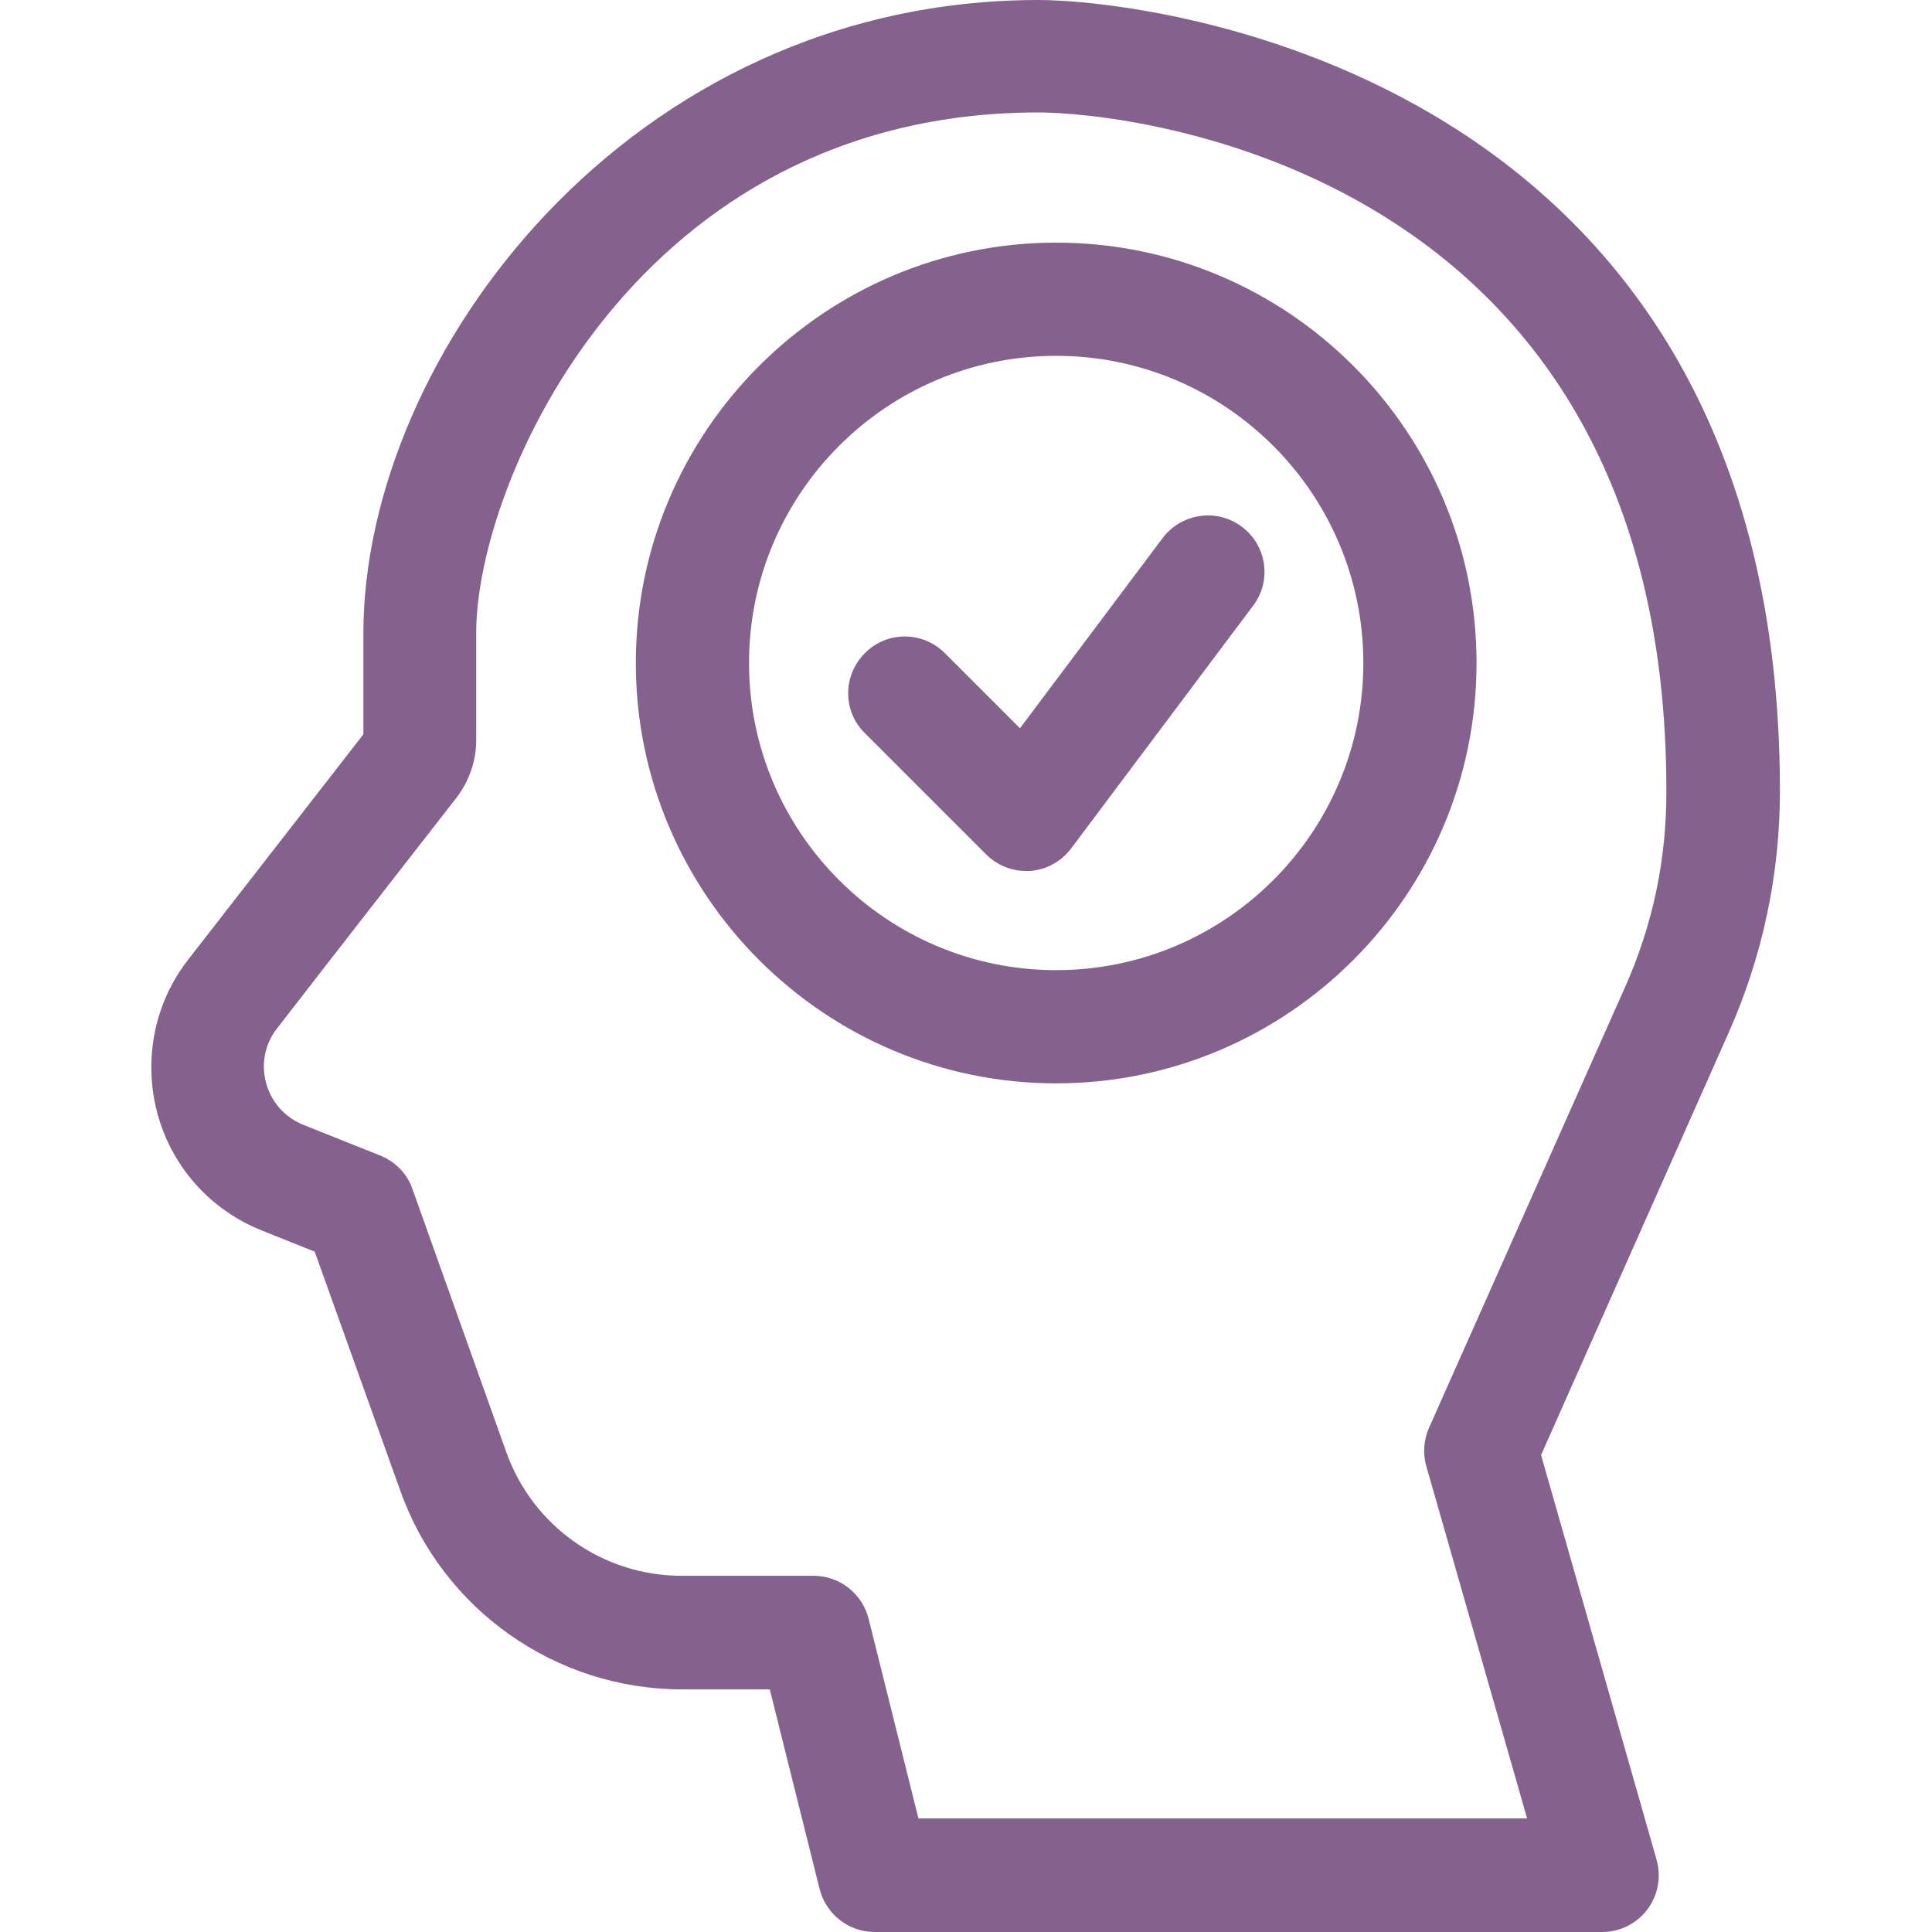
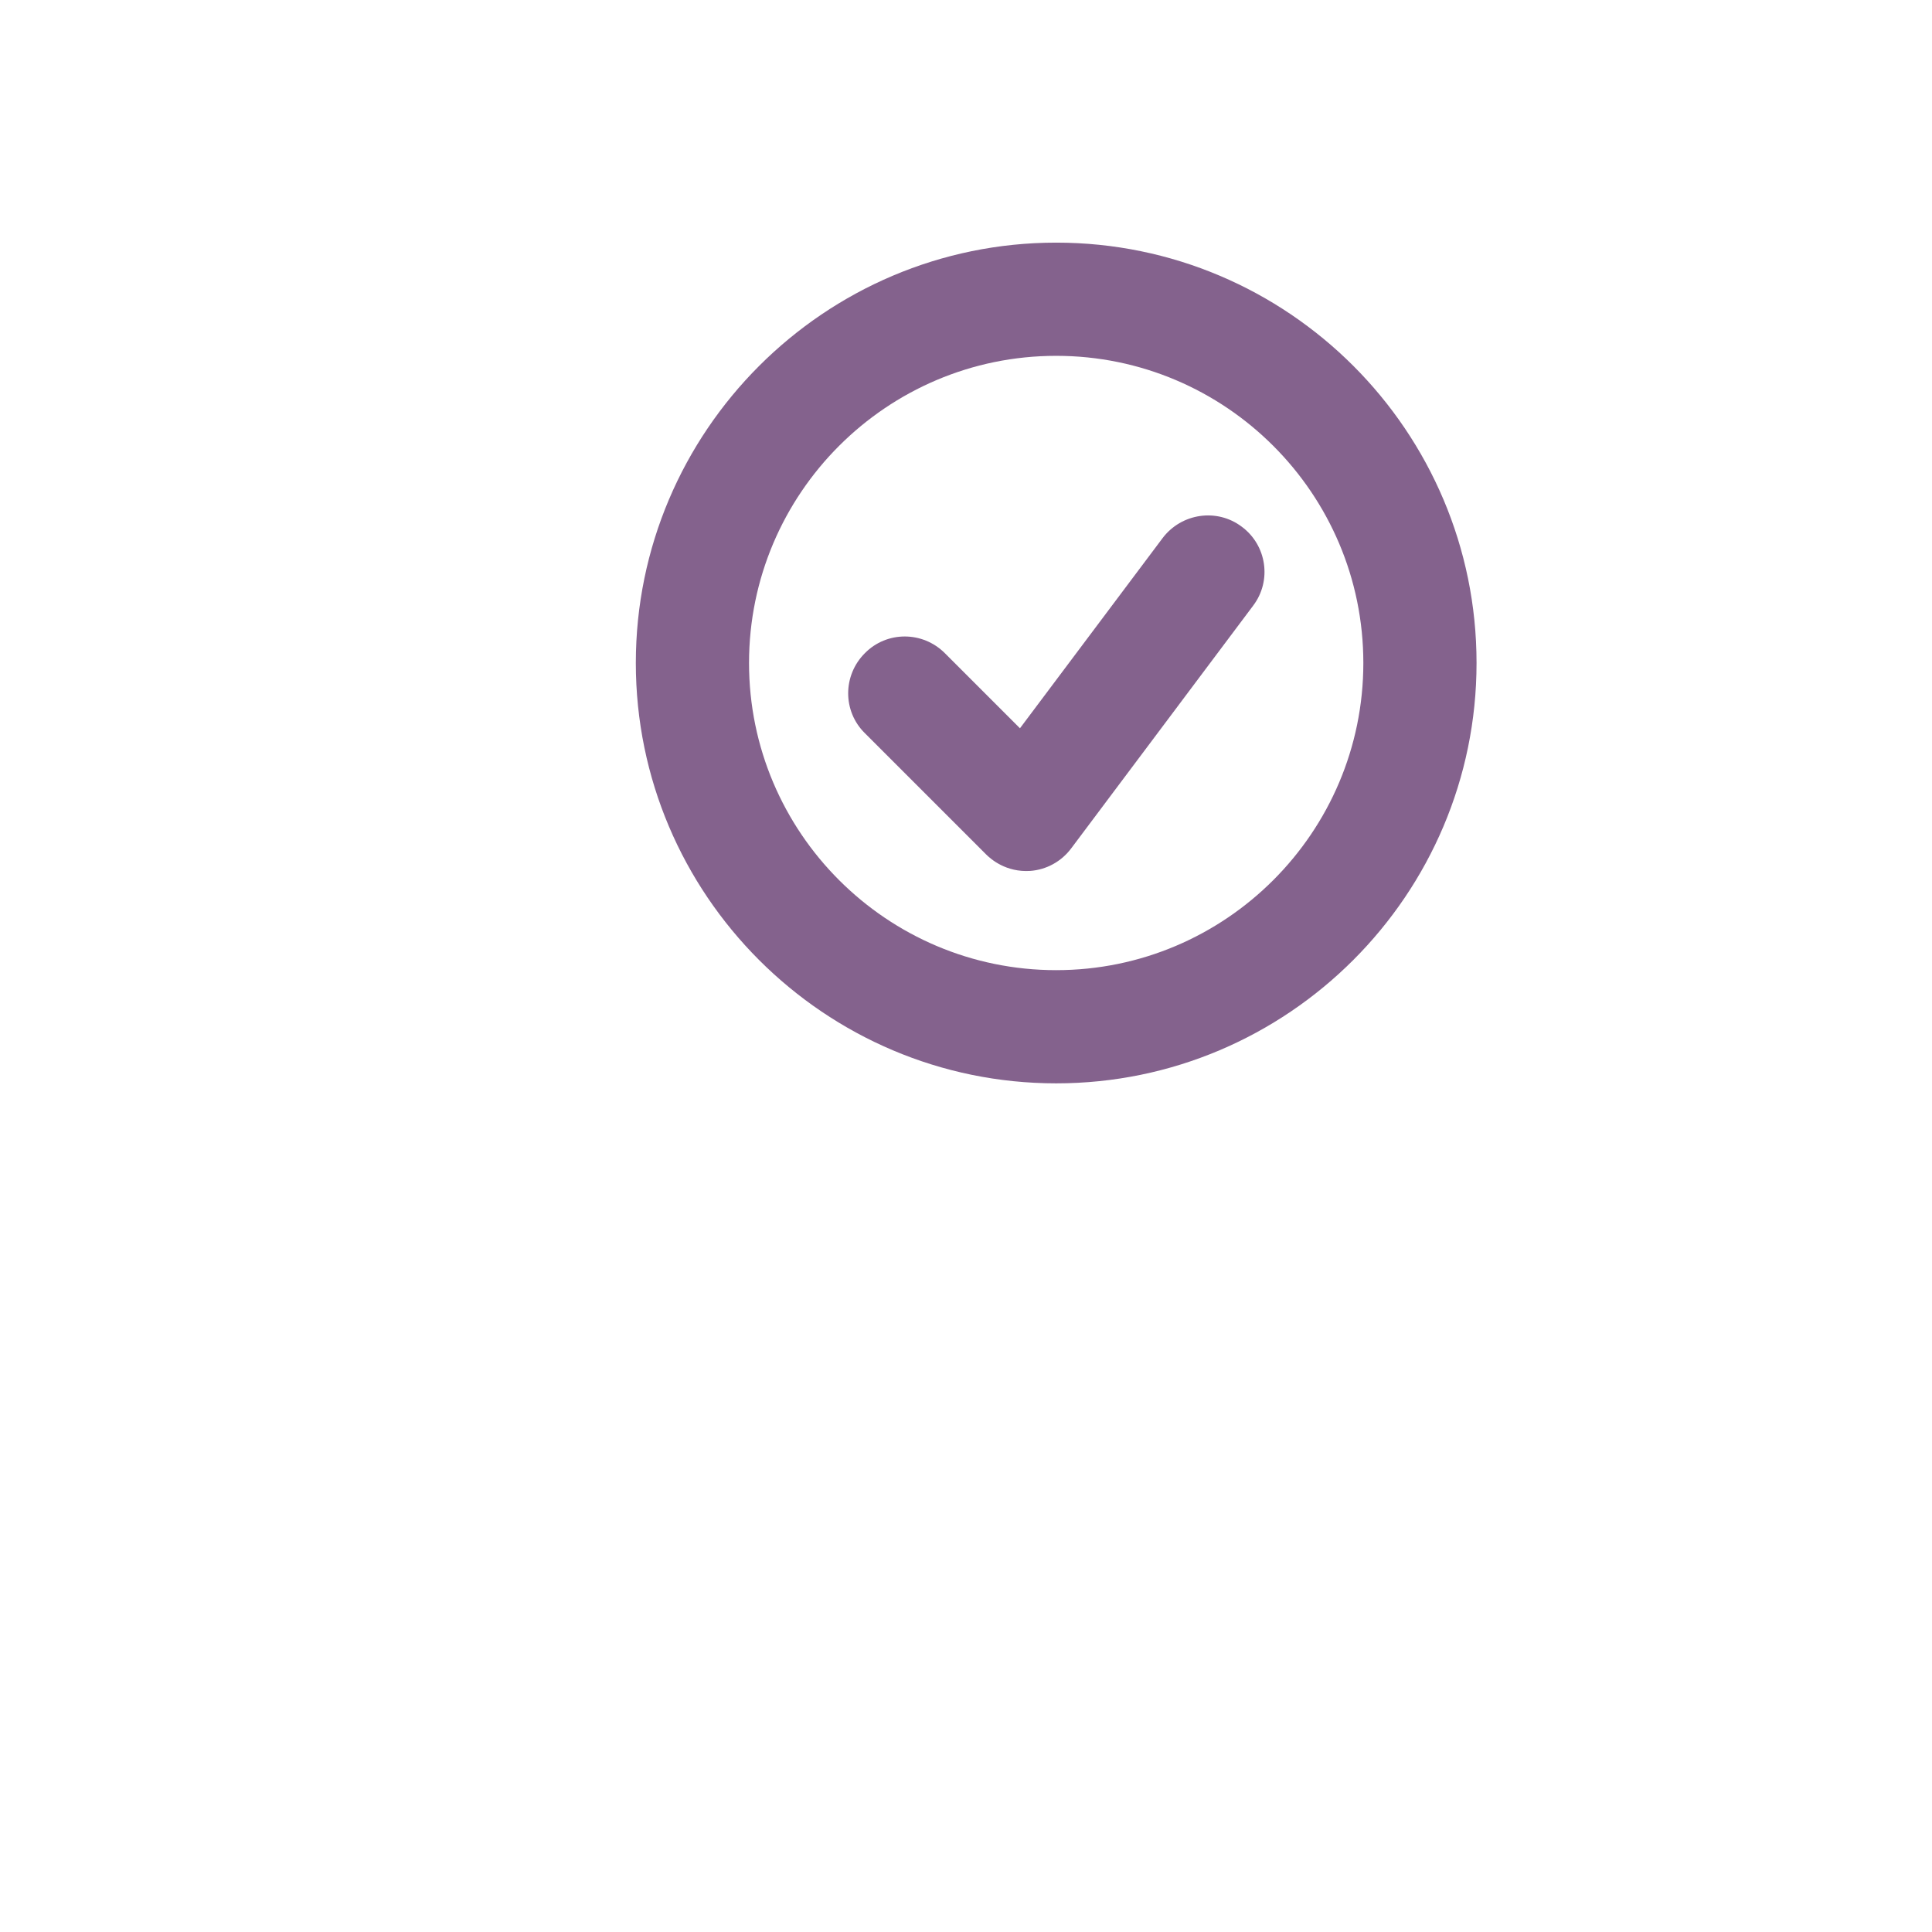
<svg xmlns="http://www.w3.org/2000/svg" version="1.1" id="Layer_1" x="0px" y="0px" viewBox="0 0 512 512" style="enable-background:new 0 0 512 512;" xml:space="preserve">
  <style type="text/css">
	.st0{fill:#84628D;}
</style>
  <g>
    <path class="st0" d="M279.9,64.3c-61.4,0-111.4,50-111.4,111.4s50,111.4,111.4,111.4s111.4-50,111.4-111.4S341.4,64.3,279.9,64.3z    M279.9,257.1c-44.9,0-81.4-36.5-81.4-81.4c0-44.9,36.5-81.4,81.4-81.4s81.4,36.5,81.4,81.4C361.3,220.6,324.8,257.1,279.9,257.1z" />
    <path class="st0" d="M329.1,139.6c-6.6-5-16-3.6-21,3L270.3,193l-19.9-19.9c-5.9-5.9-15.4-5.9-21.2,0c-5.9,5.9-5.9,15.4,0,21.2   l32.1,32.1c1.3,1.3,5.3,4.8,11.7,4.4c4.3-0.3,8.3-2.5,10.9-6l48.2-64.3C337.1,153.9,335.7,144.5,329.1,139.6z" />
-     <path class="st0" d="M471.7,209.6C471.7,18.4,303.7,0,275.3,0c-108.6,0-179,94.3-179,167.9v26.7c-8.9,11.5-34.4,44.2-46.5,59.8   c-6.3,8.1-9.7,18.1-9.7,28.4c0,19.2,11.5,36.2,29.3,43.3l14,5.6l22.7,63.4c11.2,31.5,41.2,52.6,74.6,52.6H204l13.2,52.9   c1.7,6.7,7.7,11.4,14.6,11.4h192.8c4.7,0,9.1-2.2,12-6c2.8-3.8,3.7-8.6,2.4-13.2l-30.6-107.2l49.7-111.9   C467.1,253.4,471.7,231.8,471.7,209.6z M430.7,261.5l-52,116.9c-1.4,3.2-1.7,6.8-0.7,10.2l26.7,93.3H243.4l-13.2-52.9   c-1.7-6.7-7.7-11.4-14.6-11.4h-35c-20.8,0-39.4-13.1-46.4-32.7l-24.9-69.8c-1.4-4.1-4.6-7.3-8.6-8.9l-20.3-8.1   c-10.4-4.2-13.6-17-7.1-25.4c12.6-16.3,39.8-51.2,47.6-61.2c3.4-4.4,5.3-9.8,5.3-15.3v-28.5c0-40.3,42.7-137.9,149-137.9   c23.6,0,166.4,14.3,166.4,179.6C441.7,227.6,438,245.1,430.7,261.5z" />
  </g>
</svg>